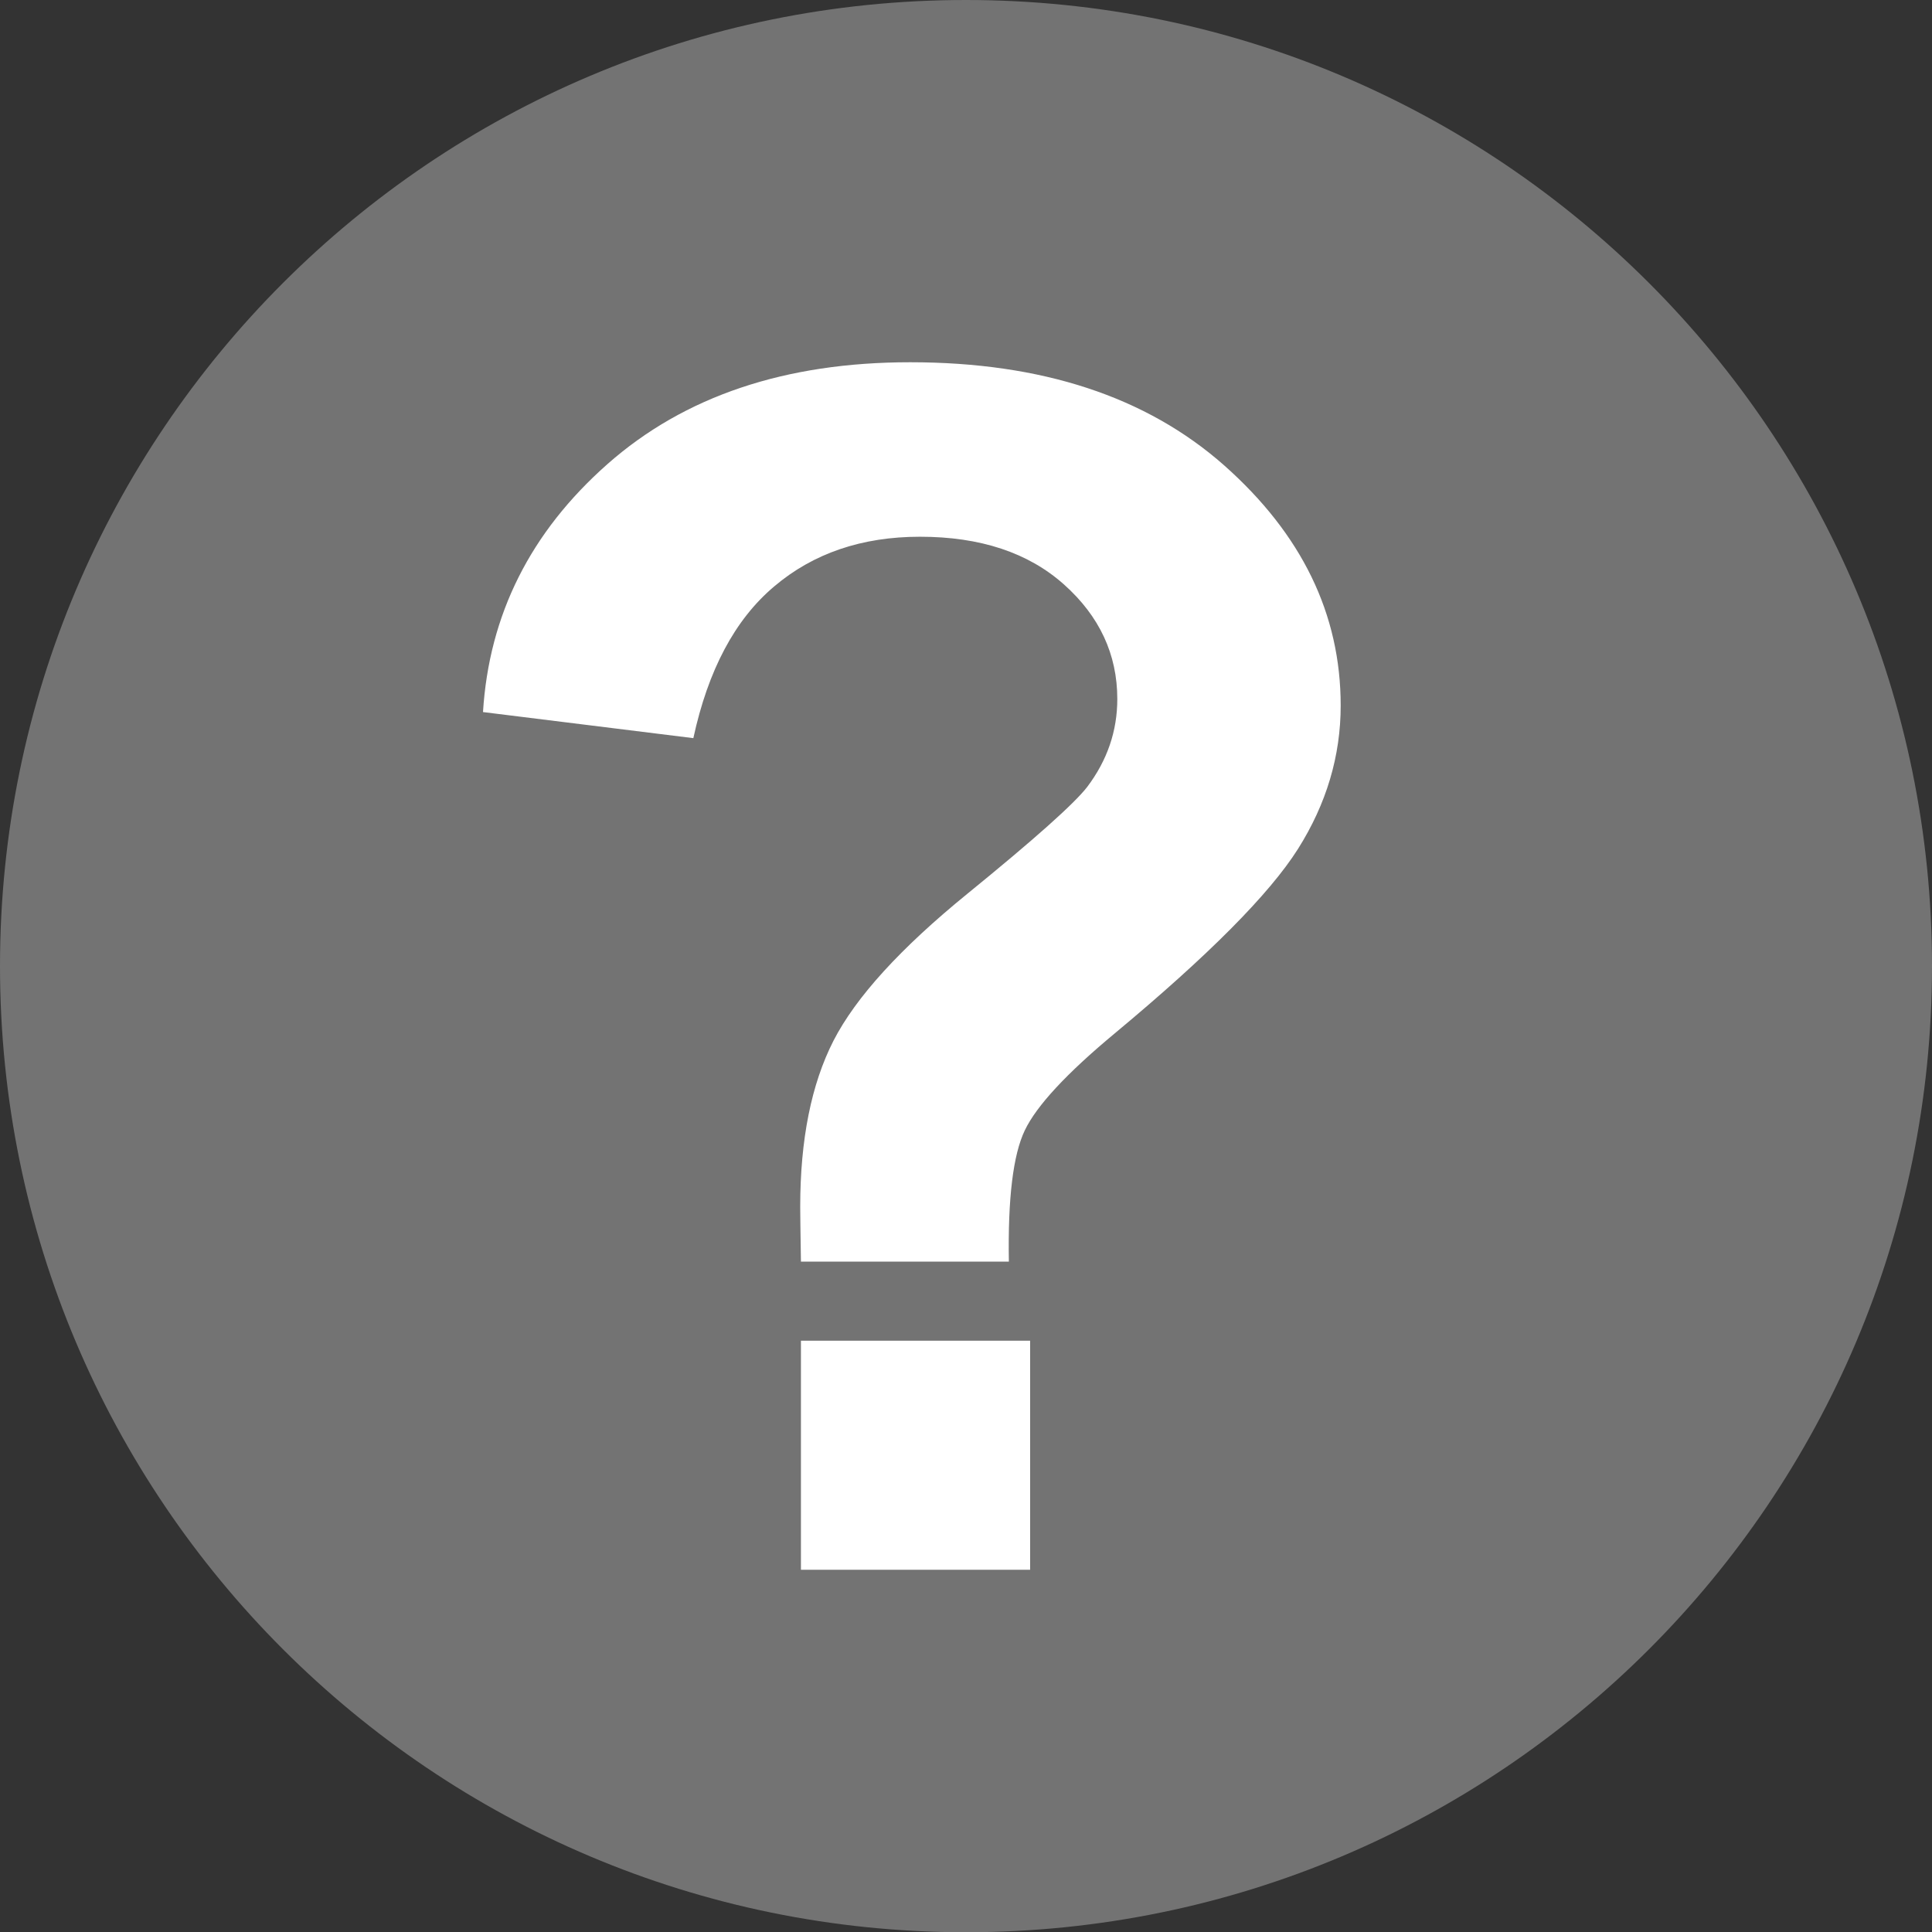
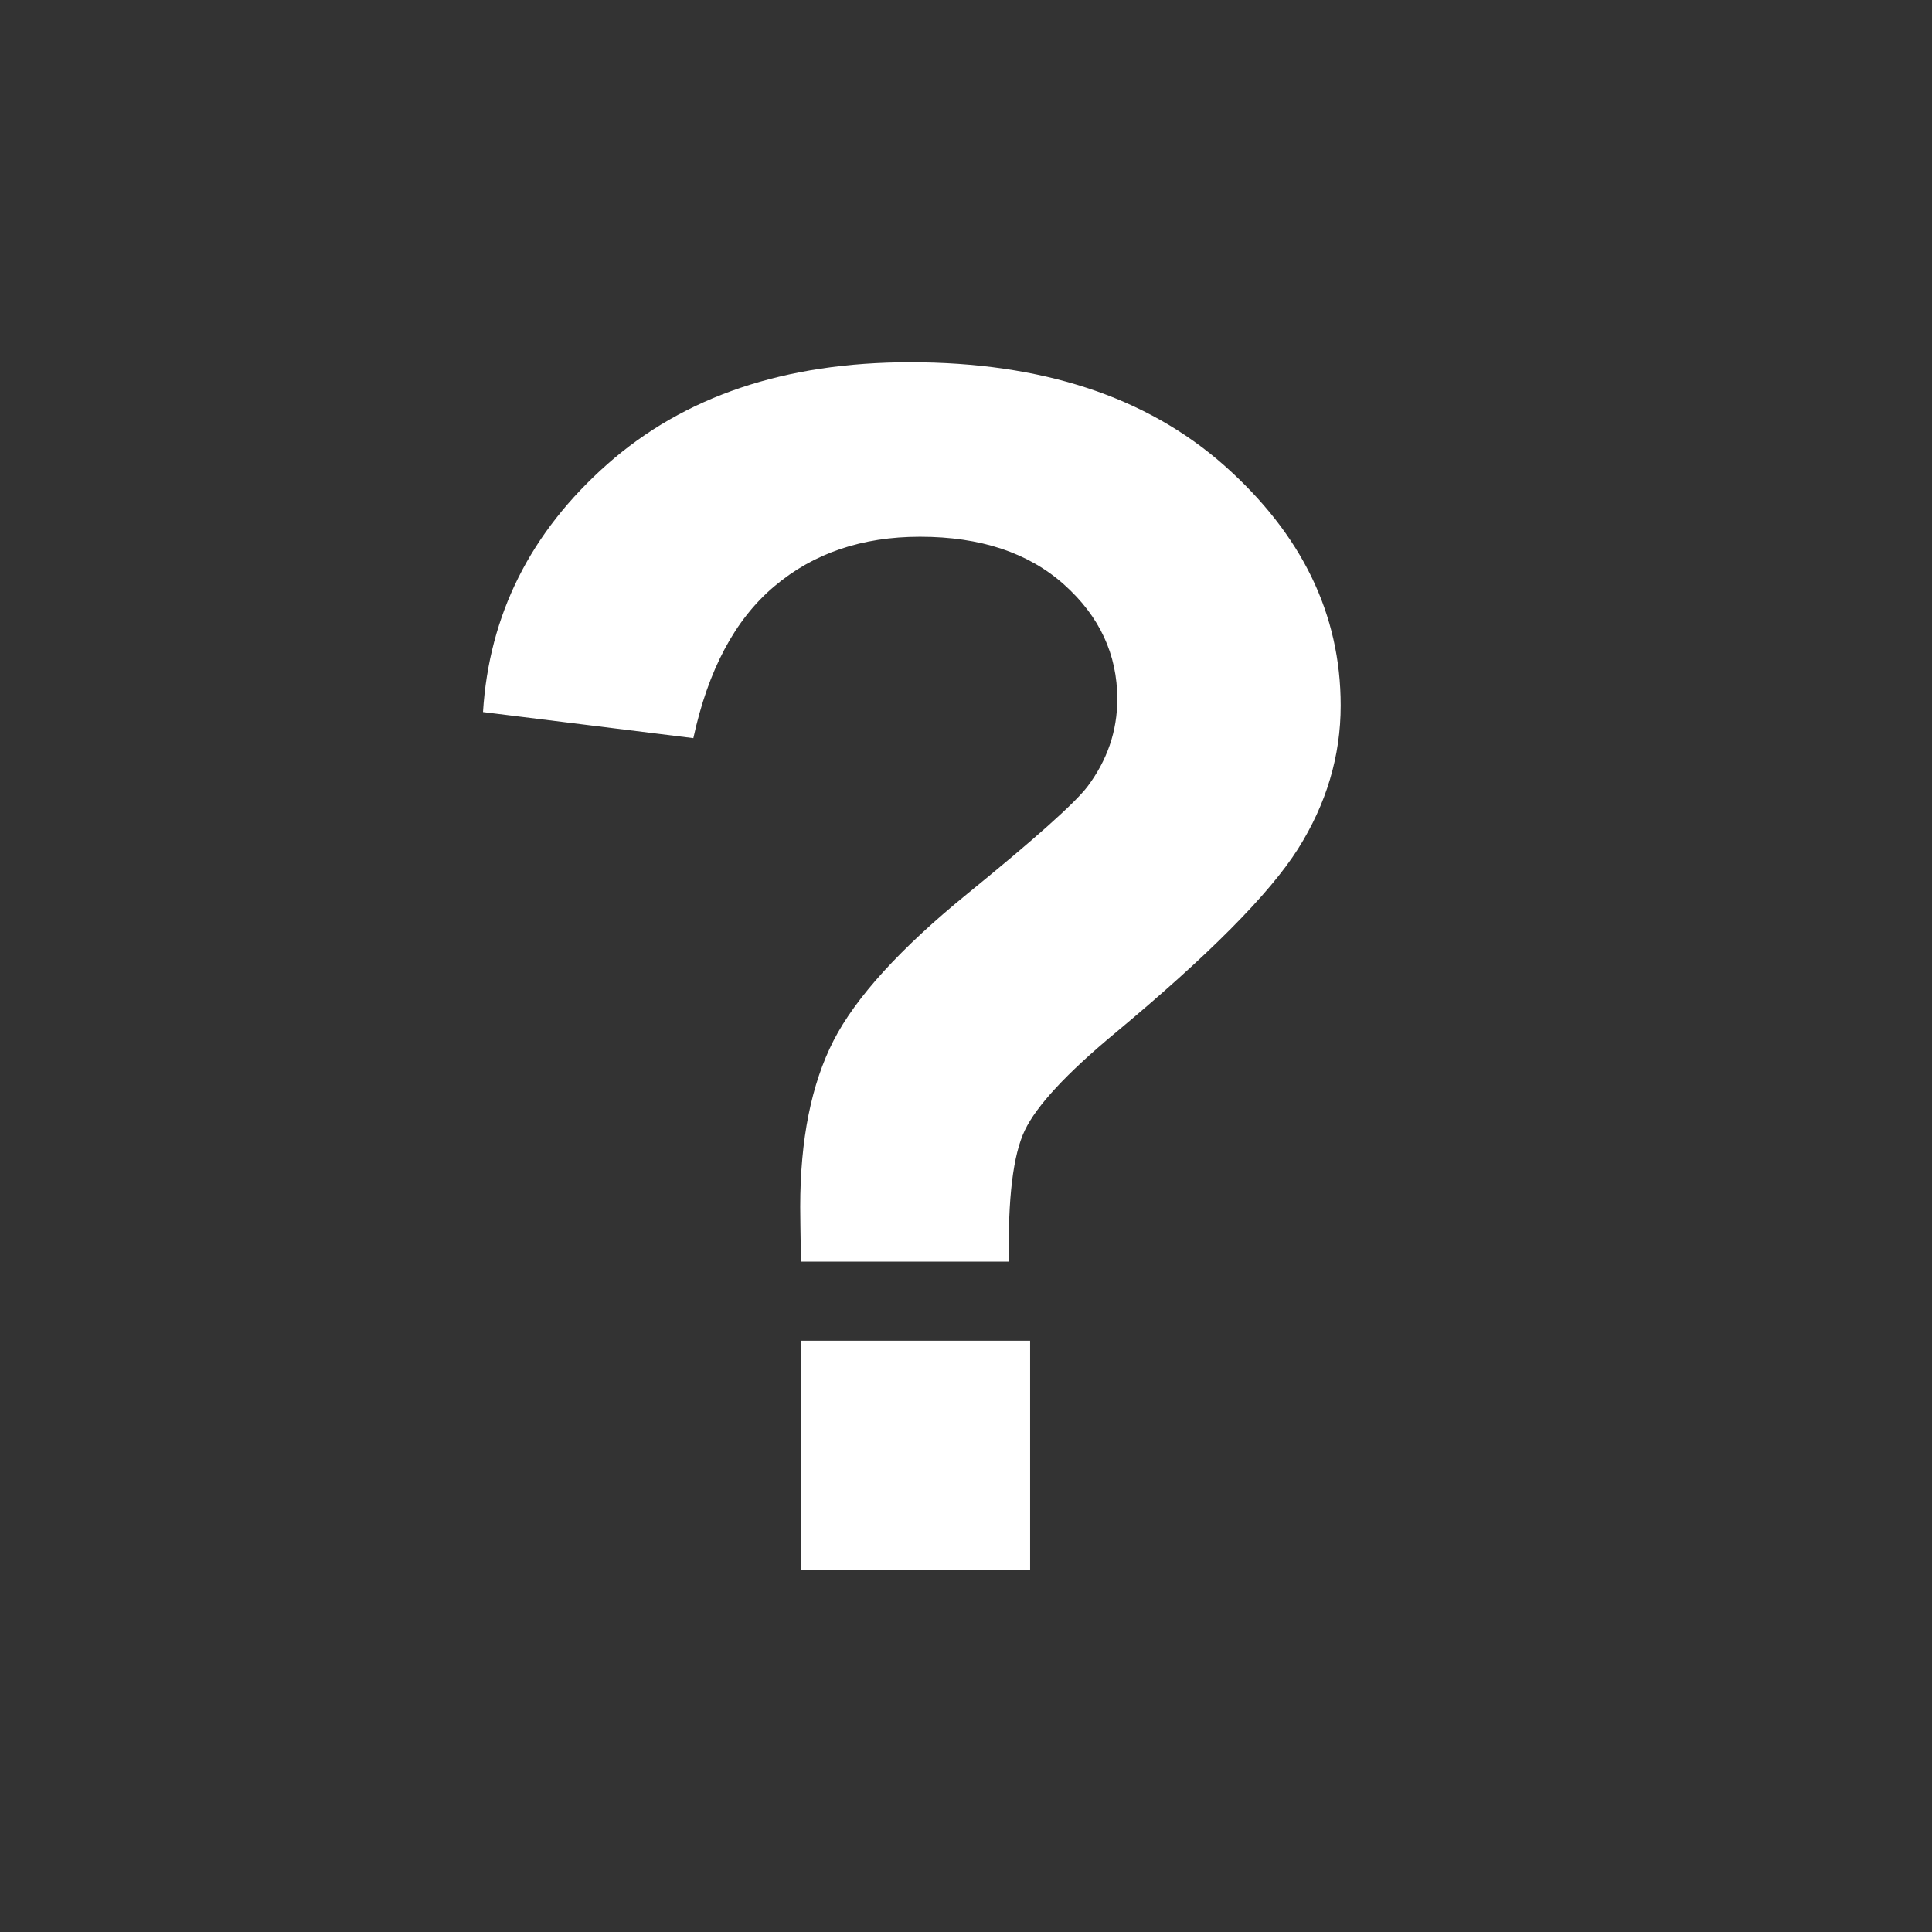
<svg xmlns="http://www.w3.org/2000/svg" width="16px" height="16px" viewBox="0 0 16 16" version="1.1">
  <rect x="0" y="0" width="16" height="16" fill="#333333" stroke="none" />
  <title>?</title>
  <desc>Created with Sketch.</desc>
  <defs />
  <g id="Desktop" stroke="none" stroke-width="1" fill="none" fill-rule="evenodd">
    <g id="Further-Questions" transform="translate(-544, -717)">
      <g transform="translate(70, 163)" id="?">
        <g transform="translate(474, 554)">
-           <path d="M7.999,16.002 C3.582,16.002 0,12.419 0,8.001 C0,3.583 3.582,0 7.999,0 C12.418,0 16,3.583 16,8.001 C16,12.419 12.418,16.002 7.999,16.002" id="Fill-10" fill="#737373" />
          <path d="M8.355,10.448 L6.633,10.448 C6.629,10.2 6.627,10.049 6.627,9.995 C6.627,9.437 6.719,8.978 6.903,8.618 C7.088,8.258 7.457,7.853 8.011,7.402 C8.564,6.952 8.895,6.657 9.003,6.518 C9.17,6.297 9.253,6.054 9.253,5.789 C9.253,5.42 9.106,5.103 8.811,4.84 C8.516,4.577 8.119,4.445 7.619,4.445 C7.138,4.445 6.735,4.582 6.411,4.857 C6.086,5.131 5.864,5.55 5.742,6.113 L4,5.897 C4.05,5.091 4.393,4.407 5.03,3.844 C5.667,3.281 6.503,3 7.538,3 C8.628,3 9.494,3.285 10.138,3.854 C10.781,4.424 11.103,5.086 11.103,5.843 C11.103,6.261 10.985,6.657 10.749,7.031 C10.512,7.405 10.007,7.913 9.233,8.557 C8.832,8.89 8.584,9.158 8.487,9.361 C8.39,9.563 8.346,9.925 8.355,10.448 Z M6.633,13 L6.633,11.103 L8.531,11.103 L8.531,13 L6.633,13 Z" fill="#FFFFFF" />
        </g>
      </g>
    </g>
  </g>
</svg>